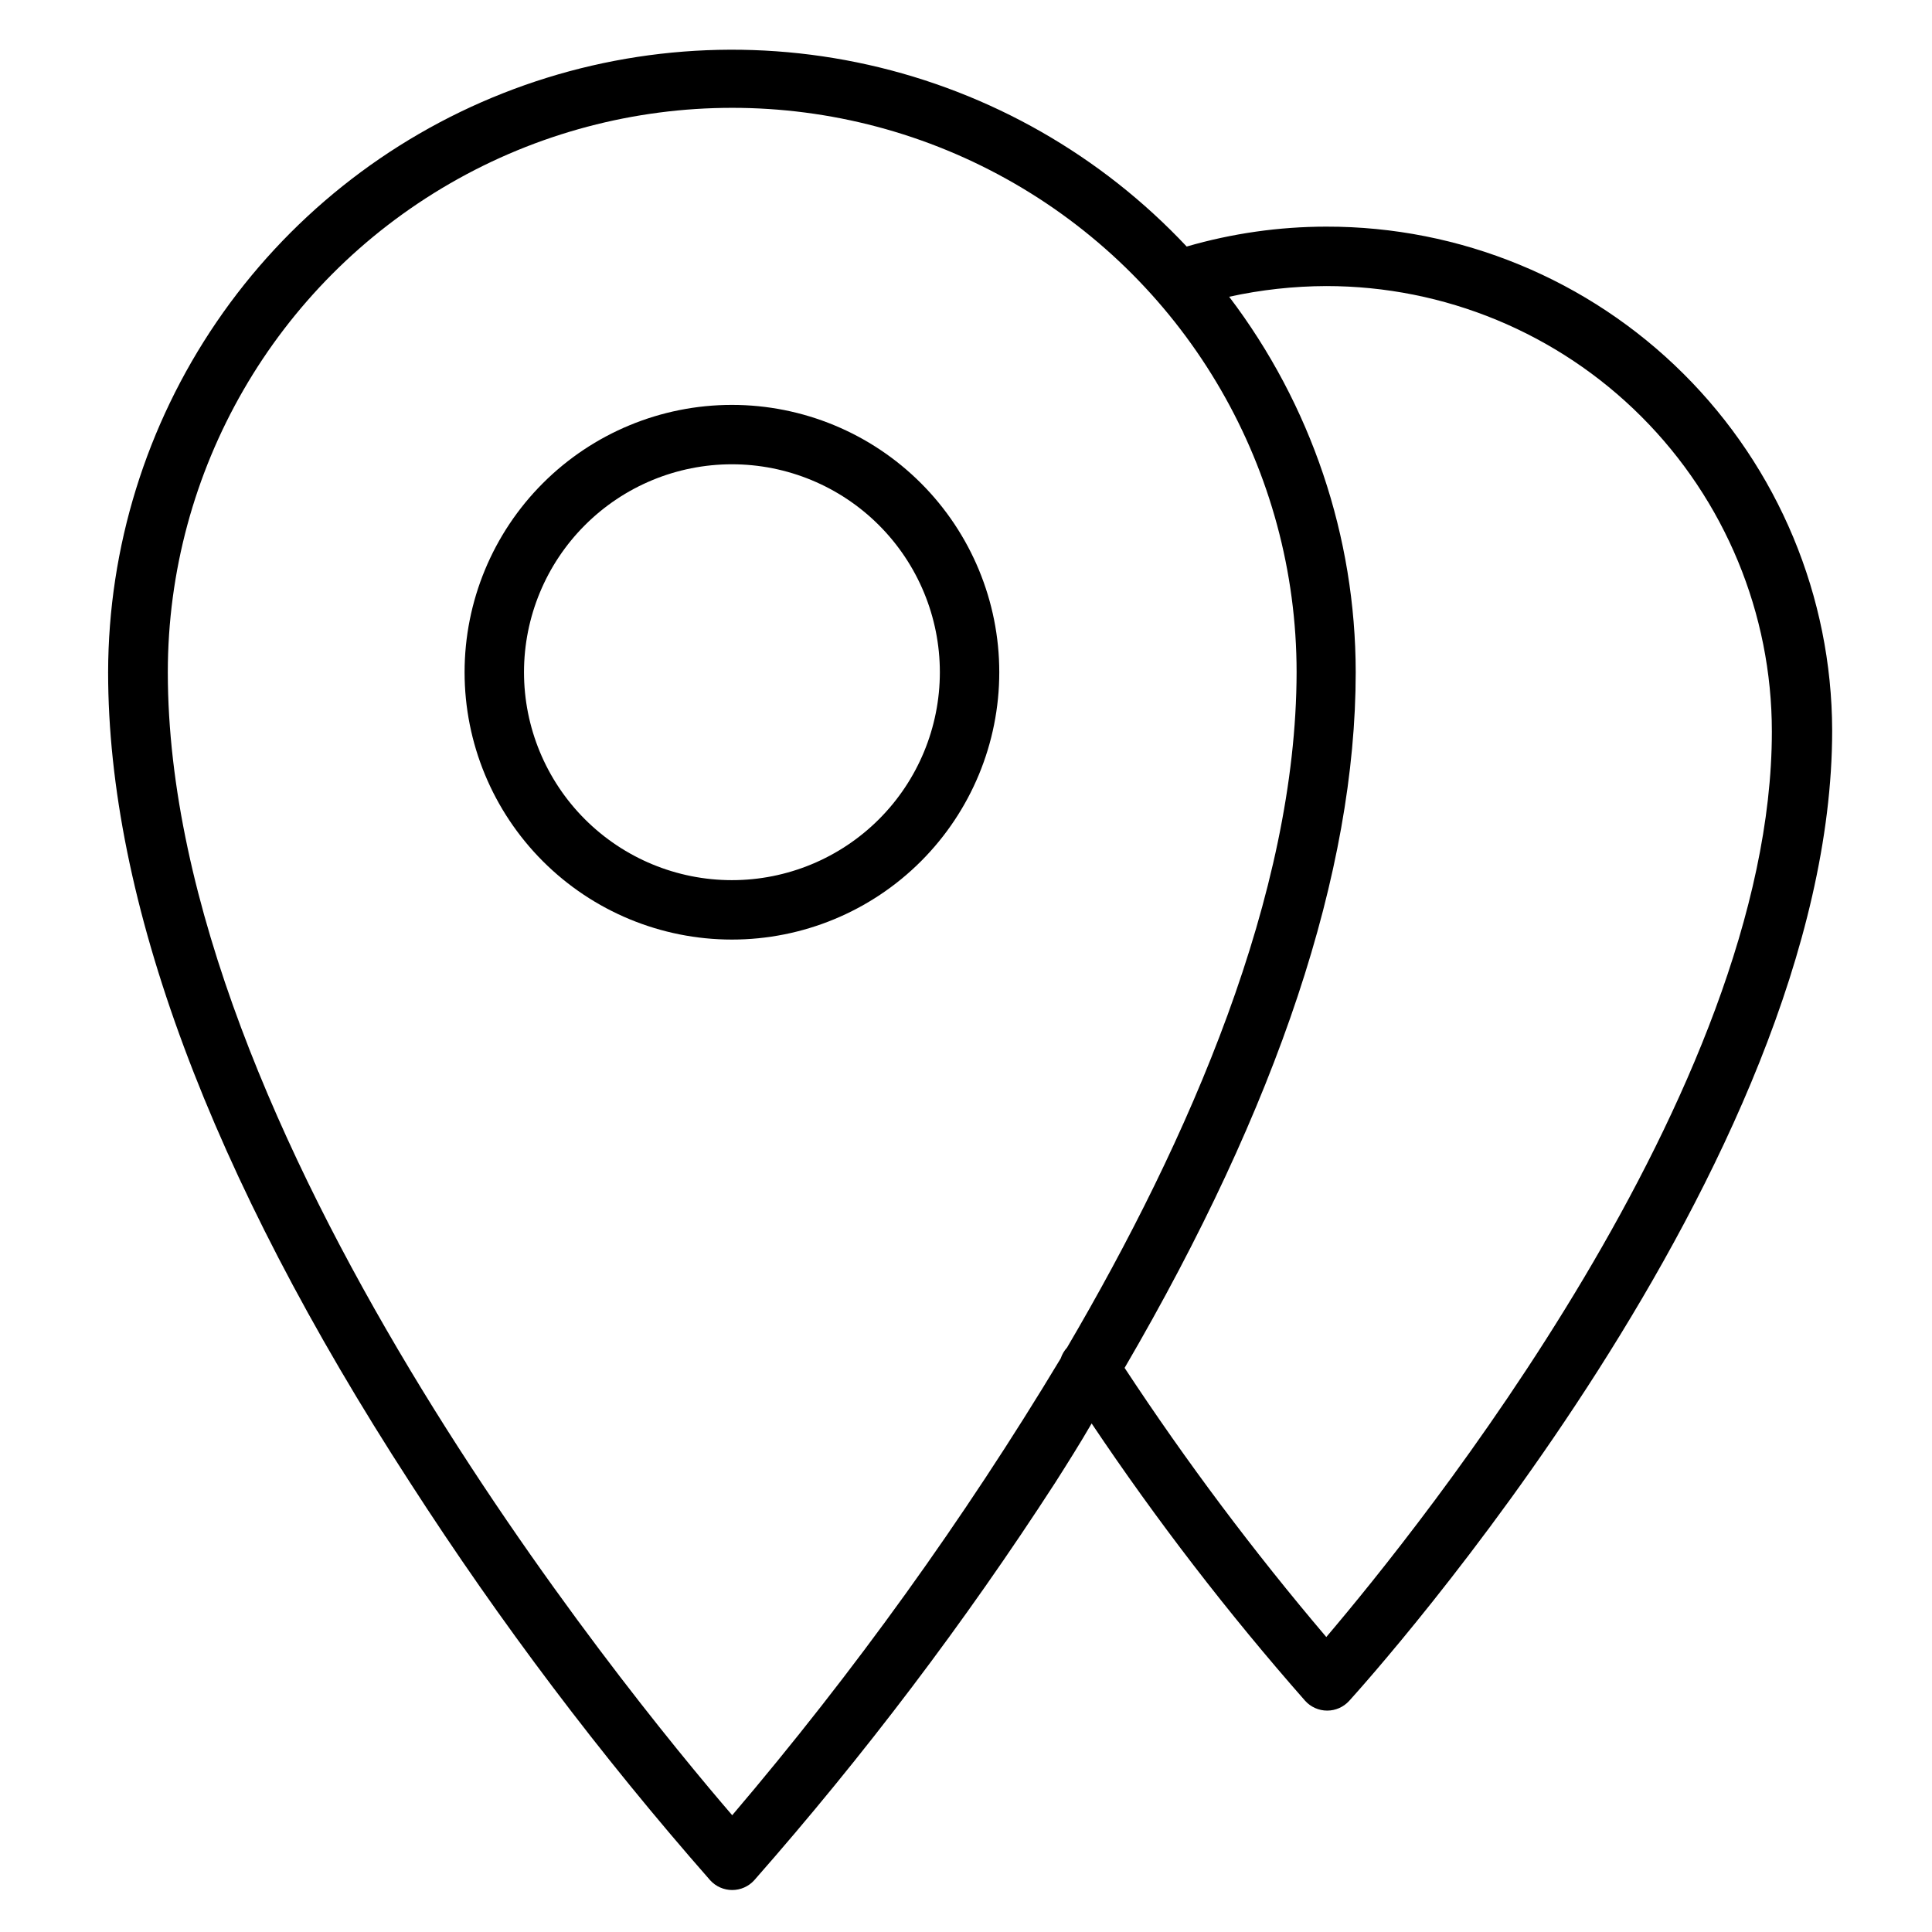
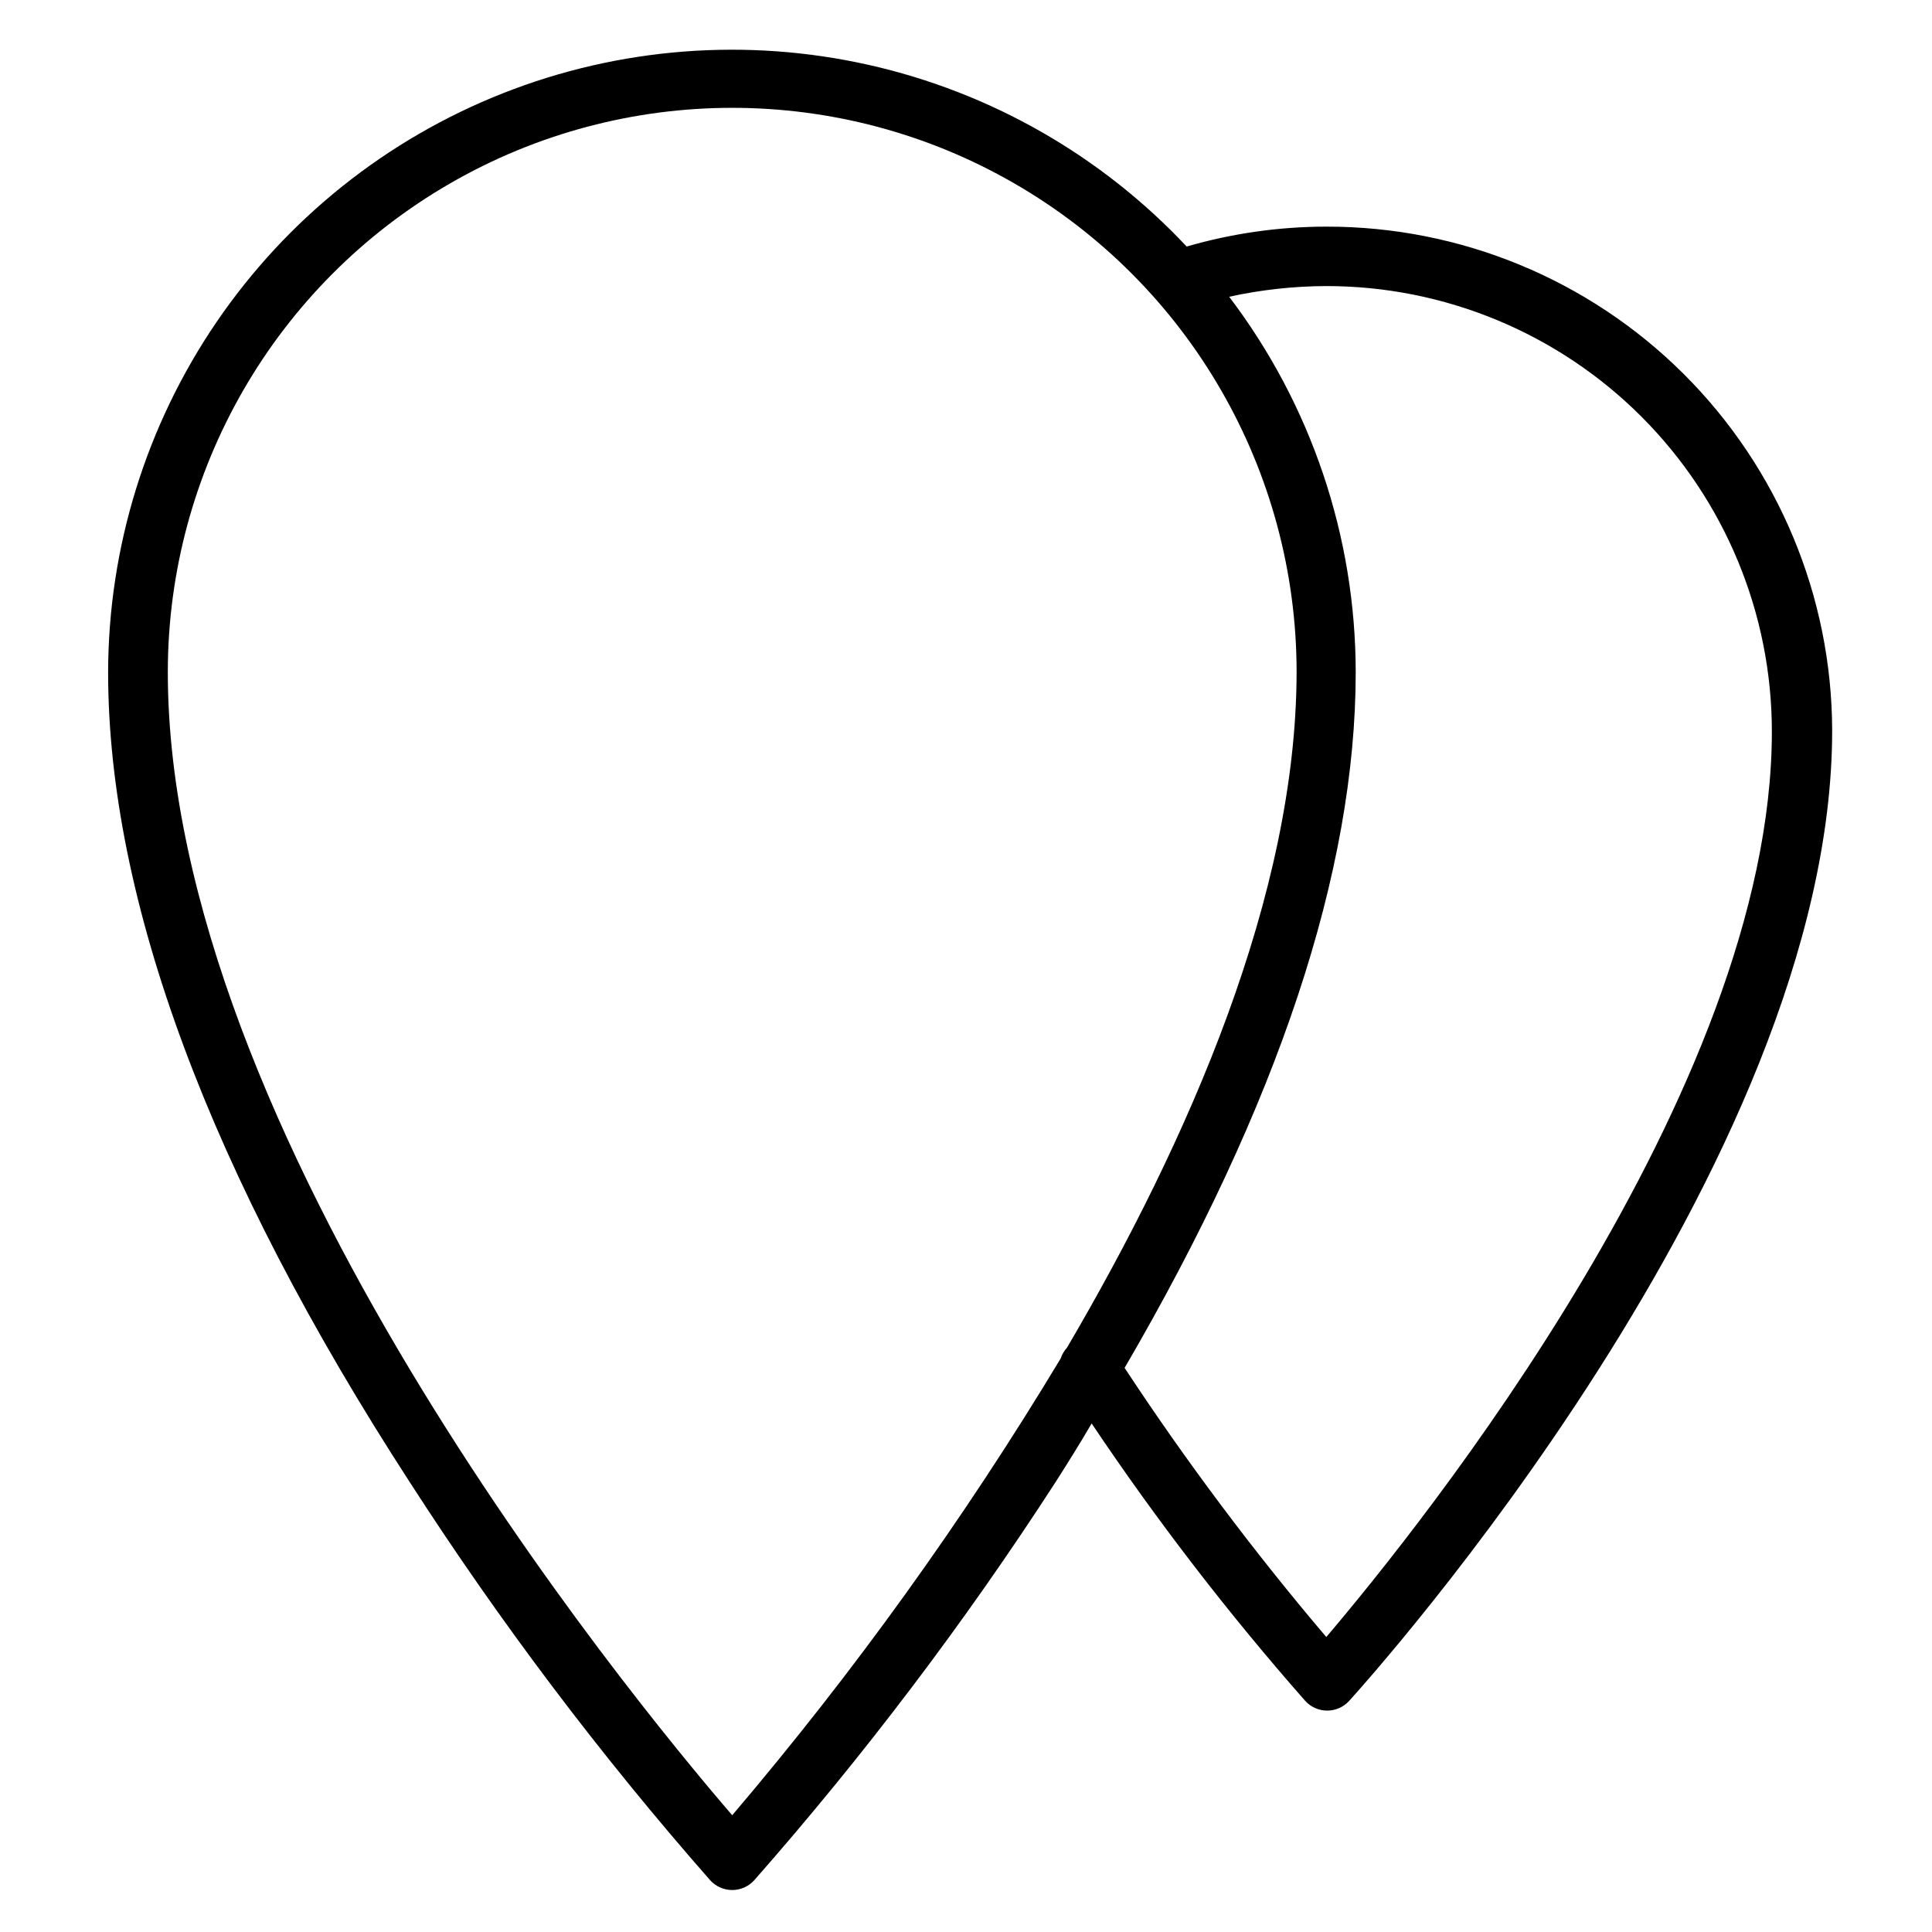
<svg xmlns="http://www.w3.org/2000/svg" fill="#000000" width="800px" height="800px" version="1.1" viewBox="144 144 512 512">
  <g>
    <path d="m495.48 204.06c-12.52 0.012-24.973 1.785-36.996 5.277-22.664-24.141-52.055-40.918-84.363-48.16-32.309-7.242-66.047-4.617-96.844 7.539-30.801 12.152-57.238 33.277-75.895 60.633-18.652 27.355-28.664 59.684-28.73 92.793 0 60.301 26.922 132.96 80.059 214.83 23.859 37.027 50.434 72.234 79.504 105.33 1.492 1.641 3.609 2.574 5.828 2.574s4.332-0.934 5.824-2.574c29.125-33.109 55.777-68.312 79.742-105.33 3.305-5.195 6.535-10.312 9.684-15.742v-0.004c17.238 25.719 36.148 50.281 56.602 73.527 1.492 1.641 3.606 2.574 5.824 2.574s4.332-0.934 5.824-2.574c5.195-5.746 128-142.09 128-257.18-0.082-35.48-14.254-69.473-39.391-94.508-25.141-25.035-59.191-39.066-94.672-39.004zm-68.723 297.09c-0.742 0.82-1.305 1.785-1.652 2.836-25.672 42.66-54.793 83.152-87.062 121.07-28.34-32.906-149.57-181.05-149.57-302.91 0-53.438 28.508-102.81 74.785-129.53 46.277-26.719 103.29-26.719 149.57 0 46.277 26.719 74.785 76.094 74.785 129.53-0.078 58.805-28.418 123.75-60.852 179.01zm68.723 76.672v0.004c-19.254-22.66-37.105-46.48-53.449-71.32 40.699-69.746 61.246-131.62 61.246-184.36-0.023-35.938-11.801-70.883-33.535-99.504 8.453-1.852 17.082-2.801 25.738-2.832 31.32 0 61.352 12.441 83.496 34.586s34.586 52.176 34.586 83.492c0 95.176-93.598 211.13-118.08 239.94z" />
-     <path d="m337.97 251.3c-18.793 0-36.812 7.465-50.098 20.75-13.289 13.285-20.754 31.309-20.754 50.098 0 18.789 7.465 36.809 20.754 50.098 13.285 13.285 31.305 20.75 50.098 20.75 18.789 0 36.809-7.465 50.094-20.75 13.289-13.289 20.754-31.309 20.754-50.098 0-18.789-7.465-36.812-20.754-50.098-13.285-13.285-31.305-20.75-50.094-20.75zm0 125.95c-14.617 0-28.633-5.809-38.965-16.141-10.336-10.336-16.141-24.352-16.141-38.965s5.805-28.629 16.141-38.965c10.332-10.336 24.348-16.141 38.965-16.141 14.613 0 28.629 5.805 38.961 16.141 10.336 10.336 16.141 24.352 16.141 38.965s-5.805 28.629-16.141 38.965c-10.332 10.332-24.348 16.141-38.961 16.141z" />
  </g>
</svg>